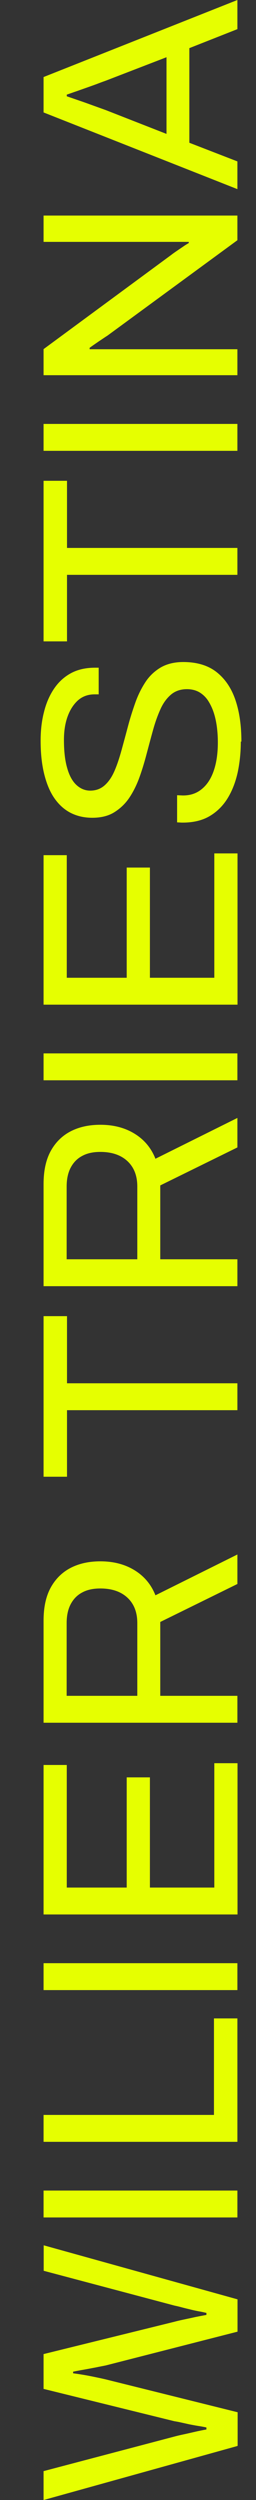
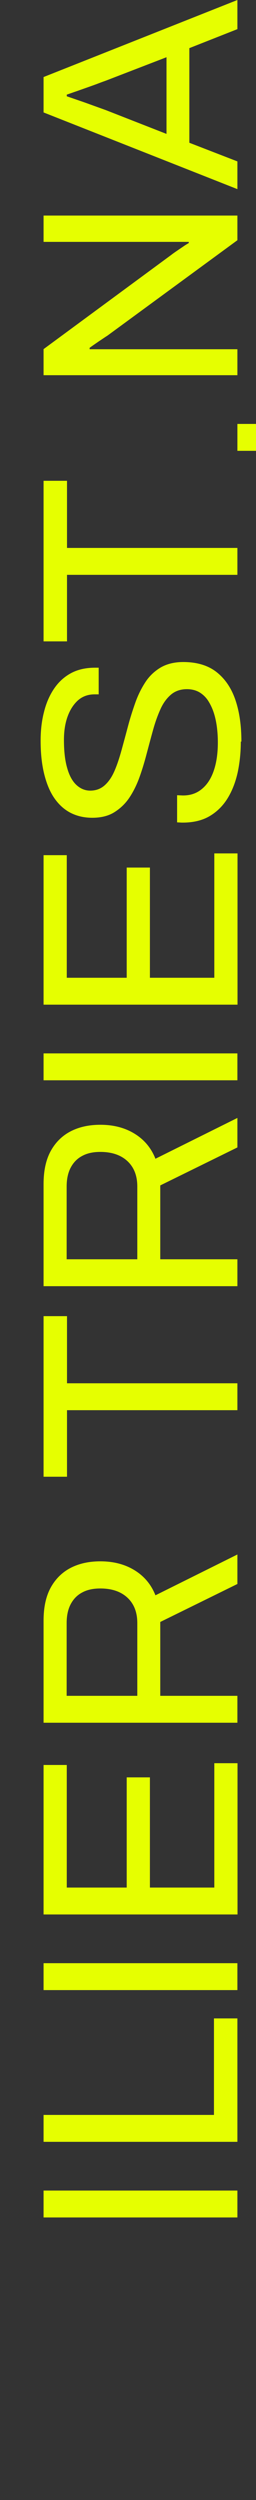
<svg xmlns="http://www.w3.org/2000/svg" id="Layer_1" data-name="Layer 1" viewBox="0 0 21.74 211.89">
  <rect x="0" y="0" width="21.74" height="211.89" fill="#333333" stroke="none" />
  <defs>
    <style>
      .cls-1 {
        fill: #e6ff00;
      }
    </style>
  </defs>
-   <path class="cls-1" d="M20.16,207.31l-16.46,4.58v-2.45l11.11-2.93c.18-.05.43-.11.76-.18.33-.07.67-.15,1.02-.23.35-.08.66-.14.94-.19v-.17c-.21-.05-.44-.09-.7-.13-.26-.04-.51-.09-.77-.14-.26-.06-.5-.11-.72-.16-.22-.05-.4-.08-.53-.1l-11.11-2.74v-2.95l11.11-2.74c.18-.05.43-.11.76-.18.33-.07.67-.14,1.02-.22.35-.07.66-.13.94-.18v-.17c-.21-.05-.44-.1-.68-.14-.25-.05-.5-.1-.76-.17-.26-.06-.5-.12-.72-.18-.22-.06-.41-.1-.55-.13l-11.11-2.95v-2.16l16.46,4.58v2.74l-11.18,2.86c-.24.05-.52.1-.85.17-.33.06-.67.13-1.02.19-.35.06-.66.12-.91.17v.14c.27.03.58.08.94.14.35.06.7.13,1.03.2.34.07.61.13.82.18l11.18,2.78v2.83Z" />
  <path class="cls-1" d="M20.16,187.94H3.7v-2.28h16.46v2.28Z" />
  <path class="cls-1" d="M20.16,181.53H3.7v-2.28h14.47v-8.18h1.99v10.46Z" />
  <path class="cls-1" d="M20.16,168.67H3.7v-2.28h16.46v2.28Z" />
  <path class="cls-1" d="M20.16,162.26H3.7v-12.67h1.97v10.39h5.09v-9.34h1.97v9.34h5.47v-10.54h1.97v12.82Z" />
  <path class="cls-1" d="M20.16,146.01H3.7v-8.66c0-1.12.2-2.05.61-2.8.41-.74.98-1.3,1.7-1.67s1.56-.55,2.51-.55c1.14,0,2.11.26,2.93.77.82.51,1.4,1.22,1.75,2.11l6.96-3.46v2.5l-6.55,3.22v6.26h6.55v2.28ZM11.66,143.73v-6.17c0-.91-.28-1.63-.84-2.15-.56-.52-1.33-.78-2.3-.78-.61,0-1.12.11-1.54.34-.42.22-.74.55-.97.98-.23.43-.35.97-.35,1.61v6.17h6Z" />
  <path class="cls-1" d="M20.16,119.52H5.69v5.64h-1.99v-13.61h1.99v5.69h14.47v2.28Z" />
  <path class="cls-1" d="M20.16,109.01H3.7v-8.66c0-1.12.2-2.05.61-2.8.41-.74.98-1.3,1.7-1.67s1.56-.55,2.51-.55c1.14,0,2.11.26,2.93.77.82.51,1.4,1.22,1.75,2.11l6.96-3.46v2.5l-6.55,3.22v6.26h6.55v2.28ZM11.66,106.73v-6.17c0-.91-.28-1.63-.84-2.15-.56-.52-1.33-.78-2.3-.78-.61,0-1.12.11-1.54.34-.42.22-.74.55-.97.98-.23.43-.35.97-.35,1.61v6.17h6Z" />
  <path class="cls-1" d="M20.16,91.56H3.7v-2.28h16.46v2.28Z" />
  <path class="cls-1" d="M20.16,85.15H3.7v-12.67h1.97v10.39h5.09v-9.34h1.97v9.34h5.47v-10.54h1.97v12.82Z" />
  <path class="cls-1" d="M20.45,62.86c0,.9-.09,1.76-.26,2.58-.18.82-.46,1.56-.85,2.2-.39.64-.9,1.15-1.52,1.52s-1.39.56-2.3.56c-.08,0-.16,0-.24-.01-.08,0-.16-.01-.24-.01v-2.3s.12,0,.23.01c.1,0,.2.01.28.01.64,0,1.18-.19,1.63-.58.45-.38.78-.92,1-1.6.22-.68.32-1.45.32-2.32,0-.38-.02-.79-.07-1.21-.05-.42-.13-.83-.25-1.22-.12-.39-.28-.74-.48-1.06s-.45-.56-.74-.74c-.3-.18-.66-.28-1.09-.28-.54,0-1,.16-1.36.47-.36.31-.66.72-.89,1.24-.23.51-.44,1.09-.62,1.74-.18.65-.36,1.32-.54,2-.18.69-.38,1.36-.61,2s-.52,1.23-.86,1.74c-.34.51-.77.92-1.28,1.24s-1.14.47-1.87.47c-.69,0-1.3-.14-1.85-.42-.54-.28-1-.7-1.38-1.25-.38-.55-.66-1.24-.86-2.05-.2-.82-.3-1.75-.3-2.81,0-.86.09-1.67.28-2.41.18-.74.46-1.4.84-1.97.38-.57.85-1.01,1.43-1.33.58-.32,1.27-.48,2.09-.48h.29v2.26h-.36c-.54,0-1.01.17-1.39.5-.38.34-.68.8-.89,1.38-.21.58-.31,1.24-.31,1.98,0,.96.09,1.76.28,2.4.18.64.45,1.12.79,1.43s.73.47,1.16.47c.5,0,.91-.16,1.25-.47.34-.31.61-.72.83-1.24.22-.51.41-1.1.59-1.75.18-.66.36-1.32.54-2,.18-.68.39-1.34.62-1.99.23-.65.52-1.23.86-1.75.34-.52.78-.93,1.3-1.24.52-.3,1.16-.46,1.91-.46,1.17,0,2.12.29,2.84.86.73.58,1.26,1.37,1.6,2.38.34,1.01.5,2.18.5,3.5Z" />
  <path class="cls-1" d="M20.16,48.72H5.69v5.64h-1.99v-13.61h1.99v5.69h14.47v2.28Z" />
-   <path class="cls-1" d="M20.16,38.21H3.7v-2.28h16.46v2.28Z" />
+   <path class="cls-1" d="M20.16,38.21v-2.28h16.46v2.28Z" />
  <path class="cls-1" d="M20.16,31.8H3.7v-2.21l10.85-7.99c.1-.08.24-.18.43-.31.19-.13.38-.26.56-.38.18-.13.35-.23.49-.31v-.1H3.7v-2.23h16.46v2.09l-11.04,8.09c-.18.11-.42.28-.74.49-.32.22-.58.4-.77.54v.12h12.55v2.21Z" />
  <path class="cls-1" d="M20.16,16.03L3.7,9.53v-3L20.16,0v2.47l-4.08,1.61v8.02l4.08,1.58v2.35ZM14.14,11.35v-6.5l-5.16,1.99c-.14.05-.34.12-.6.22-.26.1-.54.2-.85.31-.31.11-.63.22-.96.34-.33.11-.63.22-.9.31v.14c.32.11.69.24,1.1.38.42.14.82.29,1.21.43.39.14.72.26,1,.36l5.16,2.02Z" />
</svg>